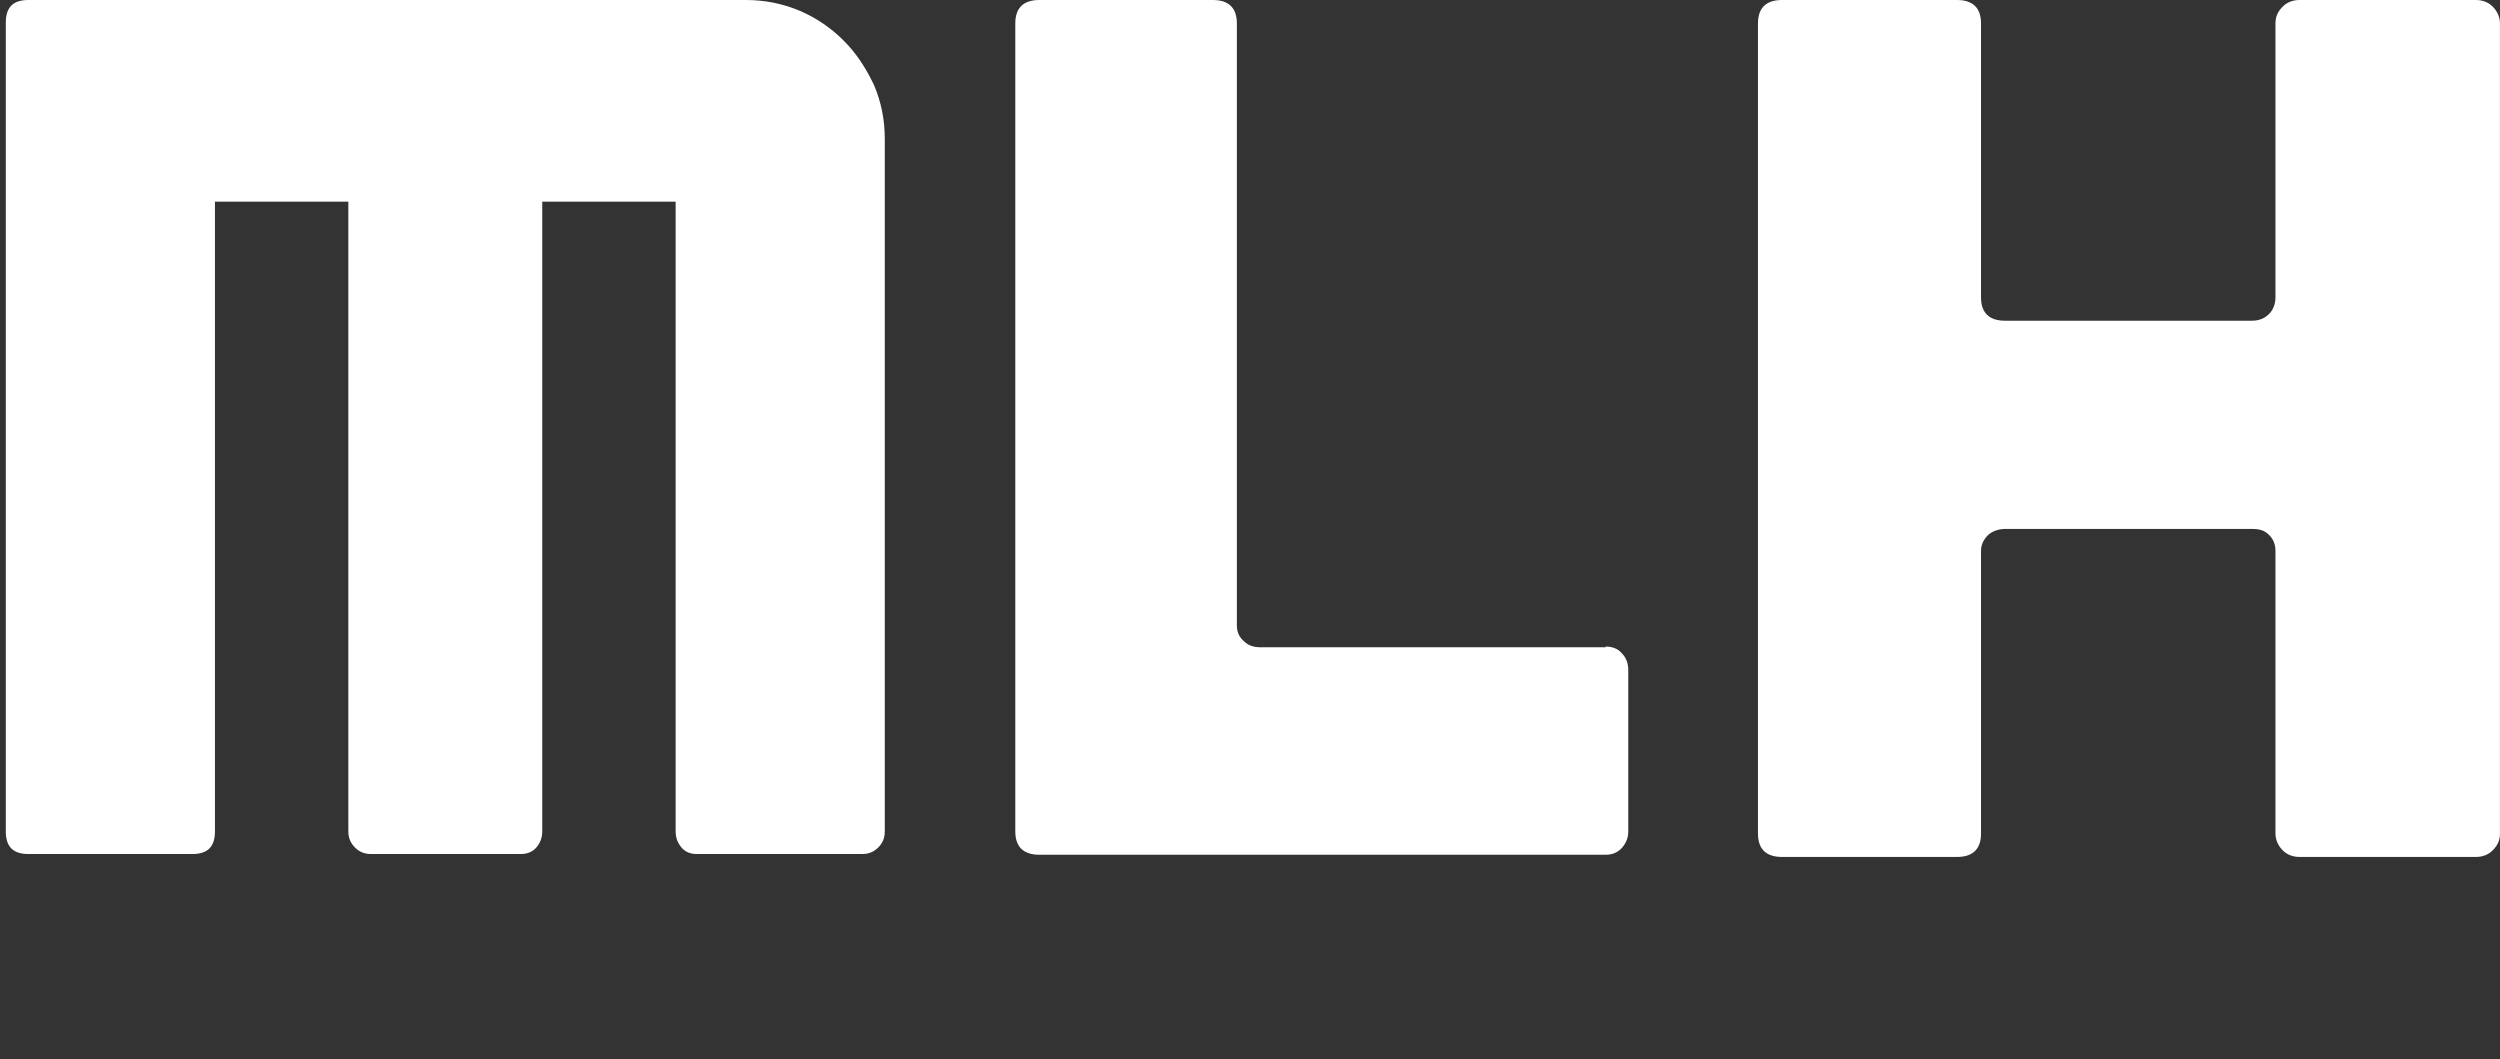
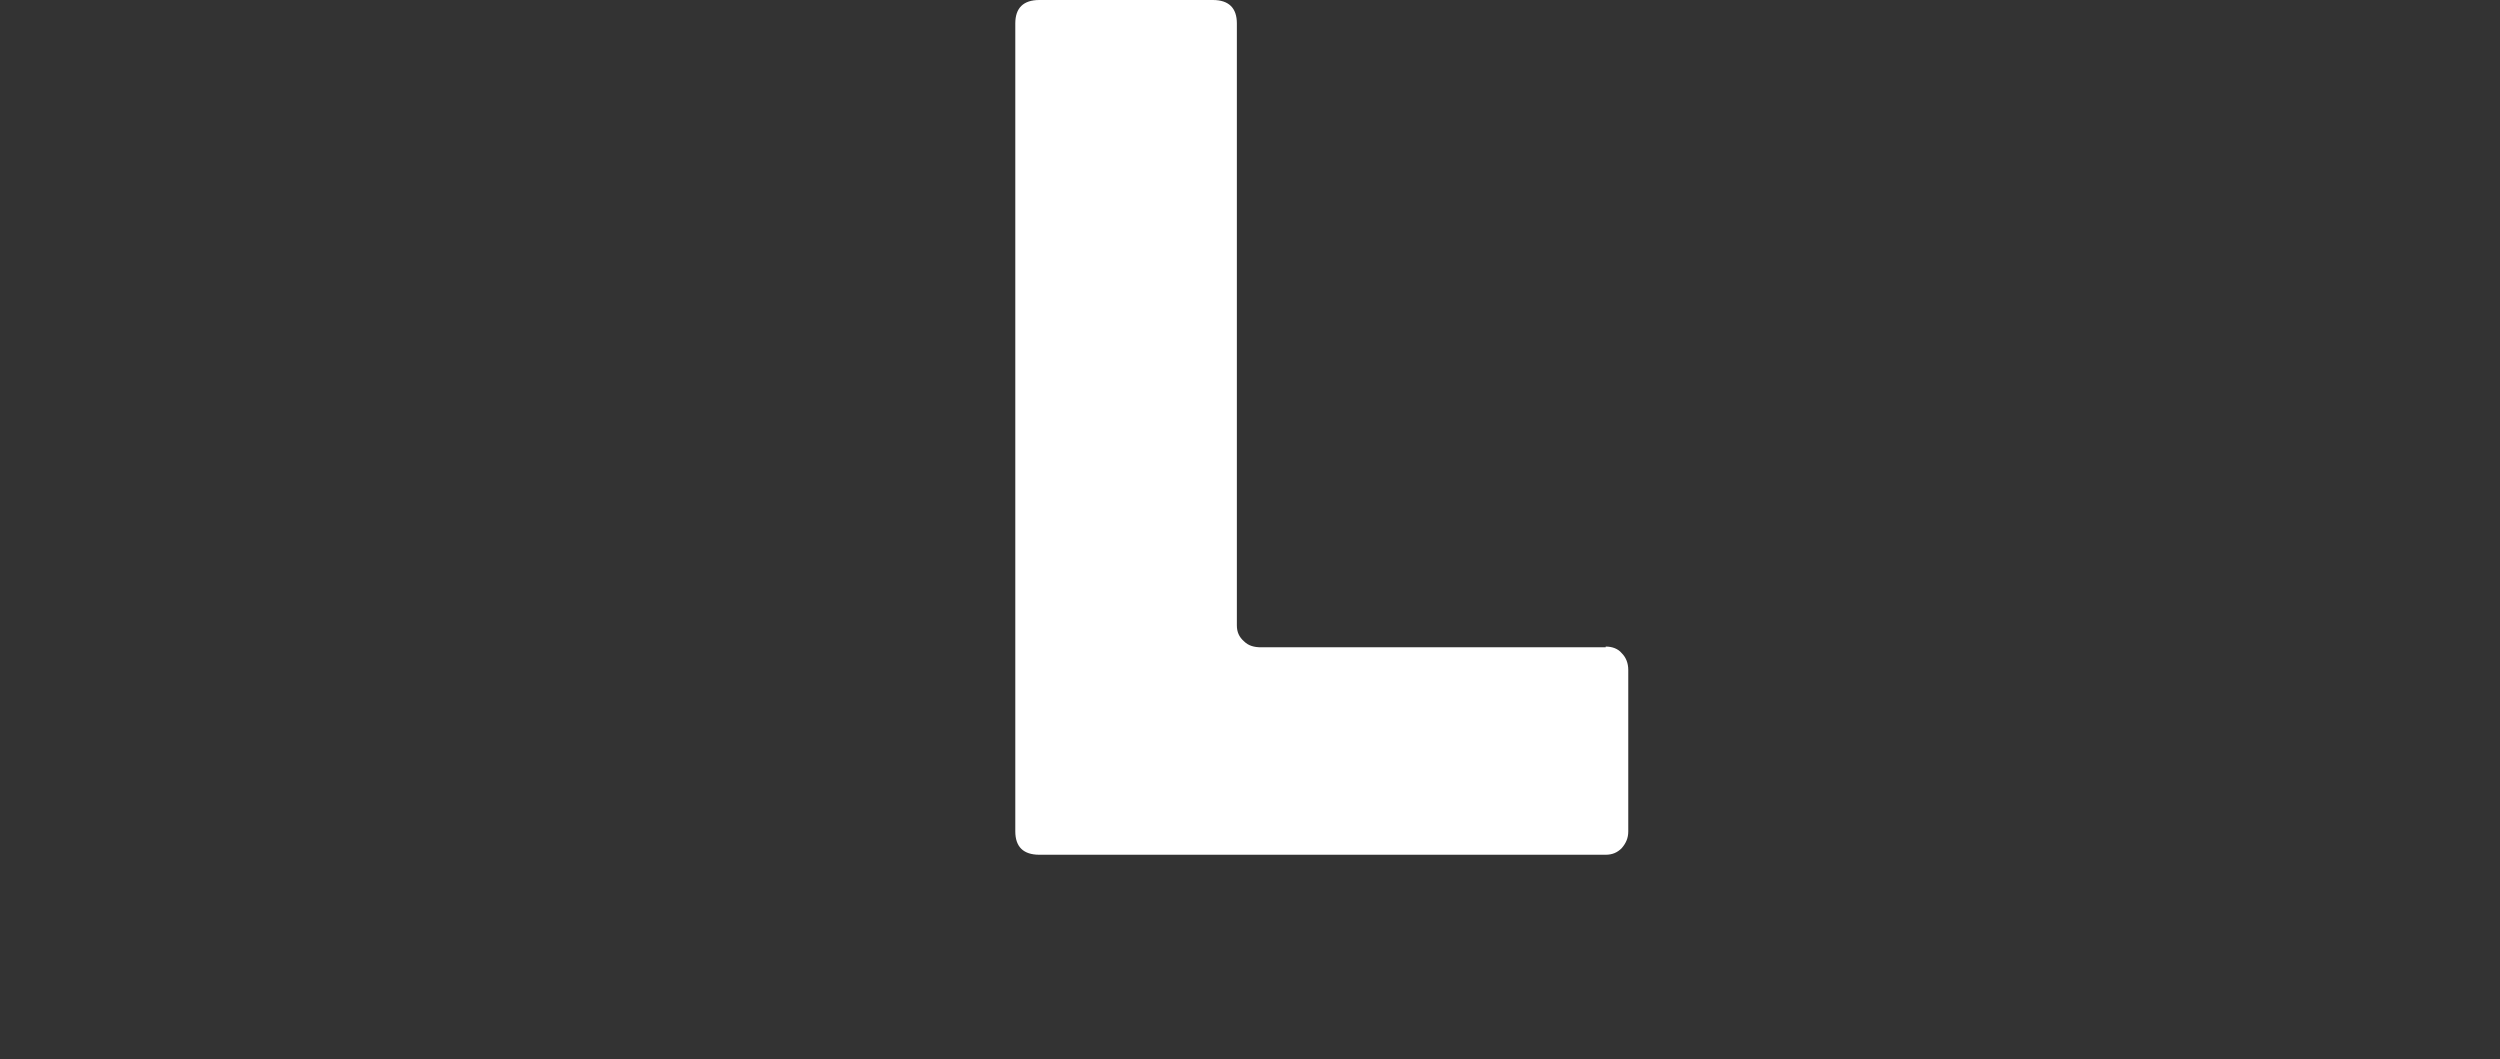
<svg xmlns="http://www.w3.org/2000/svg" width="59" height="25" viewBox="0 0 59 25" fill="none">
  <rect x="0" y="0" width="59" height="25" fill="#333333" stroke="none" />
-   <path fill-rule="evenodd" clip-rule="evenodd" d="M18.886 0.259C19.282 0.431 19.626 0.672 19.918 0.966C20.21 1.259 20.434 1.603 20.623 2C20.795 2.397 20.881 2.828 20.881 3.276V19.621C20.881 19.776 20.83 19.897 20.727 20C20.623 20.103 20.503 20.155 20.348 20.155H16.443C16.289 20.155 16.168 20.103 16.082 20C15.996 19.897 15.945 19.776 15.945 19.621V4.759H12.797V19.621C12.797 19.776 12.745 19.897 12.659 20C12.573 20.103 12.435 20.155 12.298 20.155H8.755C8.6 20.155 8.479 20.103 8.376 20C8.273 19.897 8.221 19.776 8.221 19.621V4.759H5.073V19.621C5.073 19.983 4.901 20.155 4.54 20.155H0.67C0.309 20.155 0.137 19.983 0.137 19.621V0.534C0.137 0.172 0.309 0 0.67 0H17.596C18.06 0 18.473 0.086 18.886 0.259Z" fill="white" />
  <path fill-rule="evenodd" clip-rule="evenodd" d="M37.894 15.259C38.049 15.259 38.186 15.31 38.272 15.414C38.376 15.517 38.427 15.655 38.427 15.81V19.621C38.427 19.776 38.376 19.896 38.272 20.017C38.169 20.121 38.049 20.172 37.894 20.172H24.529C24.15 20.172 23.961 19.983 23.961 19.621V0.552C23.961 0.19 24.15 0 24.529 0H28.622C29.001 0 29.19 0.19 29.19 0.552V14.759C29.19 14.914 29.242 15.034 29.362 15.138C29.465 15.241 29.603 15.276 29.758 15.276H37.894V15.259Z" fill="white" />
-   <path fill-rule="evenodd" clip-rule="evenodd" d="M58.431 0C58.586 0 58.724 0.052 58.827 0.155C58.93 0.259 58.999 0.397 58.999 0.552V19.672C58.999 19.828 58.947 19.948 58.827 20.069C58.724 20.172 58.586 20.224 58.431 20.224H54.269C54.114 20.224 53.976 20.172 53.873 20.069C53.77 19.965 53.701 19.828 53.701 19.672V13C53.701 12.845 53.65 12.724 53.546 12.621C53.443 12.517 53.323 12.483 53.151 12.483H47.319C47.165 12.483 47.027 12.534 46.924 12.621C46.821 12.724 46.752 12.845 46.752 13V19.672C46.752 20.035 46.563 20.224 46.184 20.224H42.056C41.678 20.224 41.488 20.035 41.488 19.672V0.552C41.488 0.19 41.678 0 42.056 0H46.184C46.563 0 46.752 0.19 46.752 0.552V7.017C46.752 7.379 46.941 7.569 47.319 7.569H53.151C53.306 7.569 53.443 7.517 53.546 7.414C53.65 7.31 53.701 7.172 53.701 7.017V0.552C53.701 0.397 53.753 0.276 53.873 0.155C53.976 0.052 54.114 0 54.269 0H58.431Z" fill="white" />
</svg>